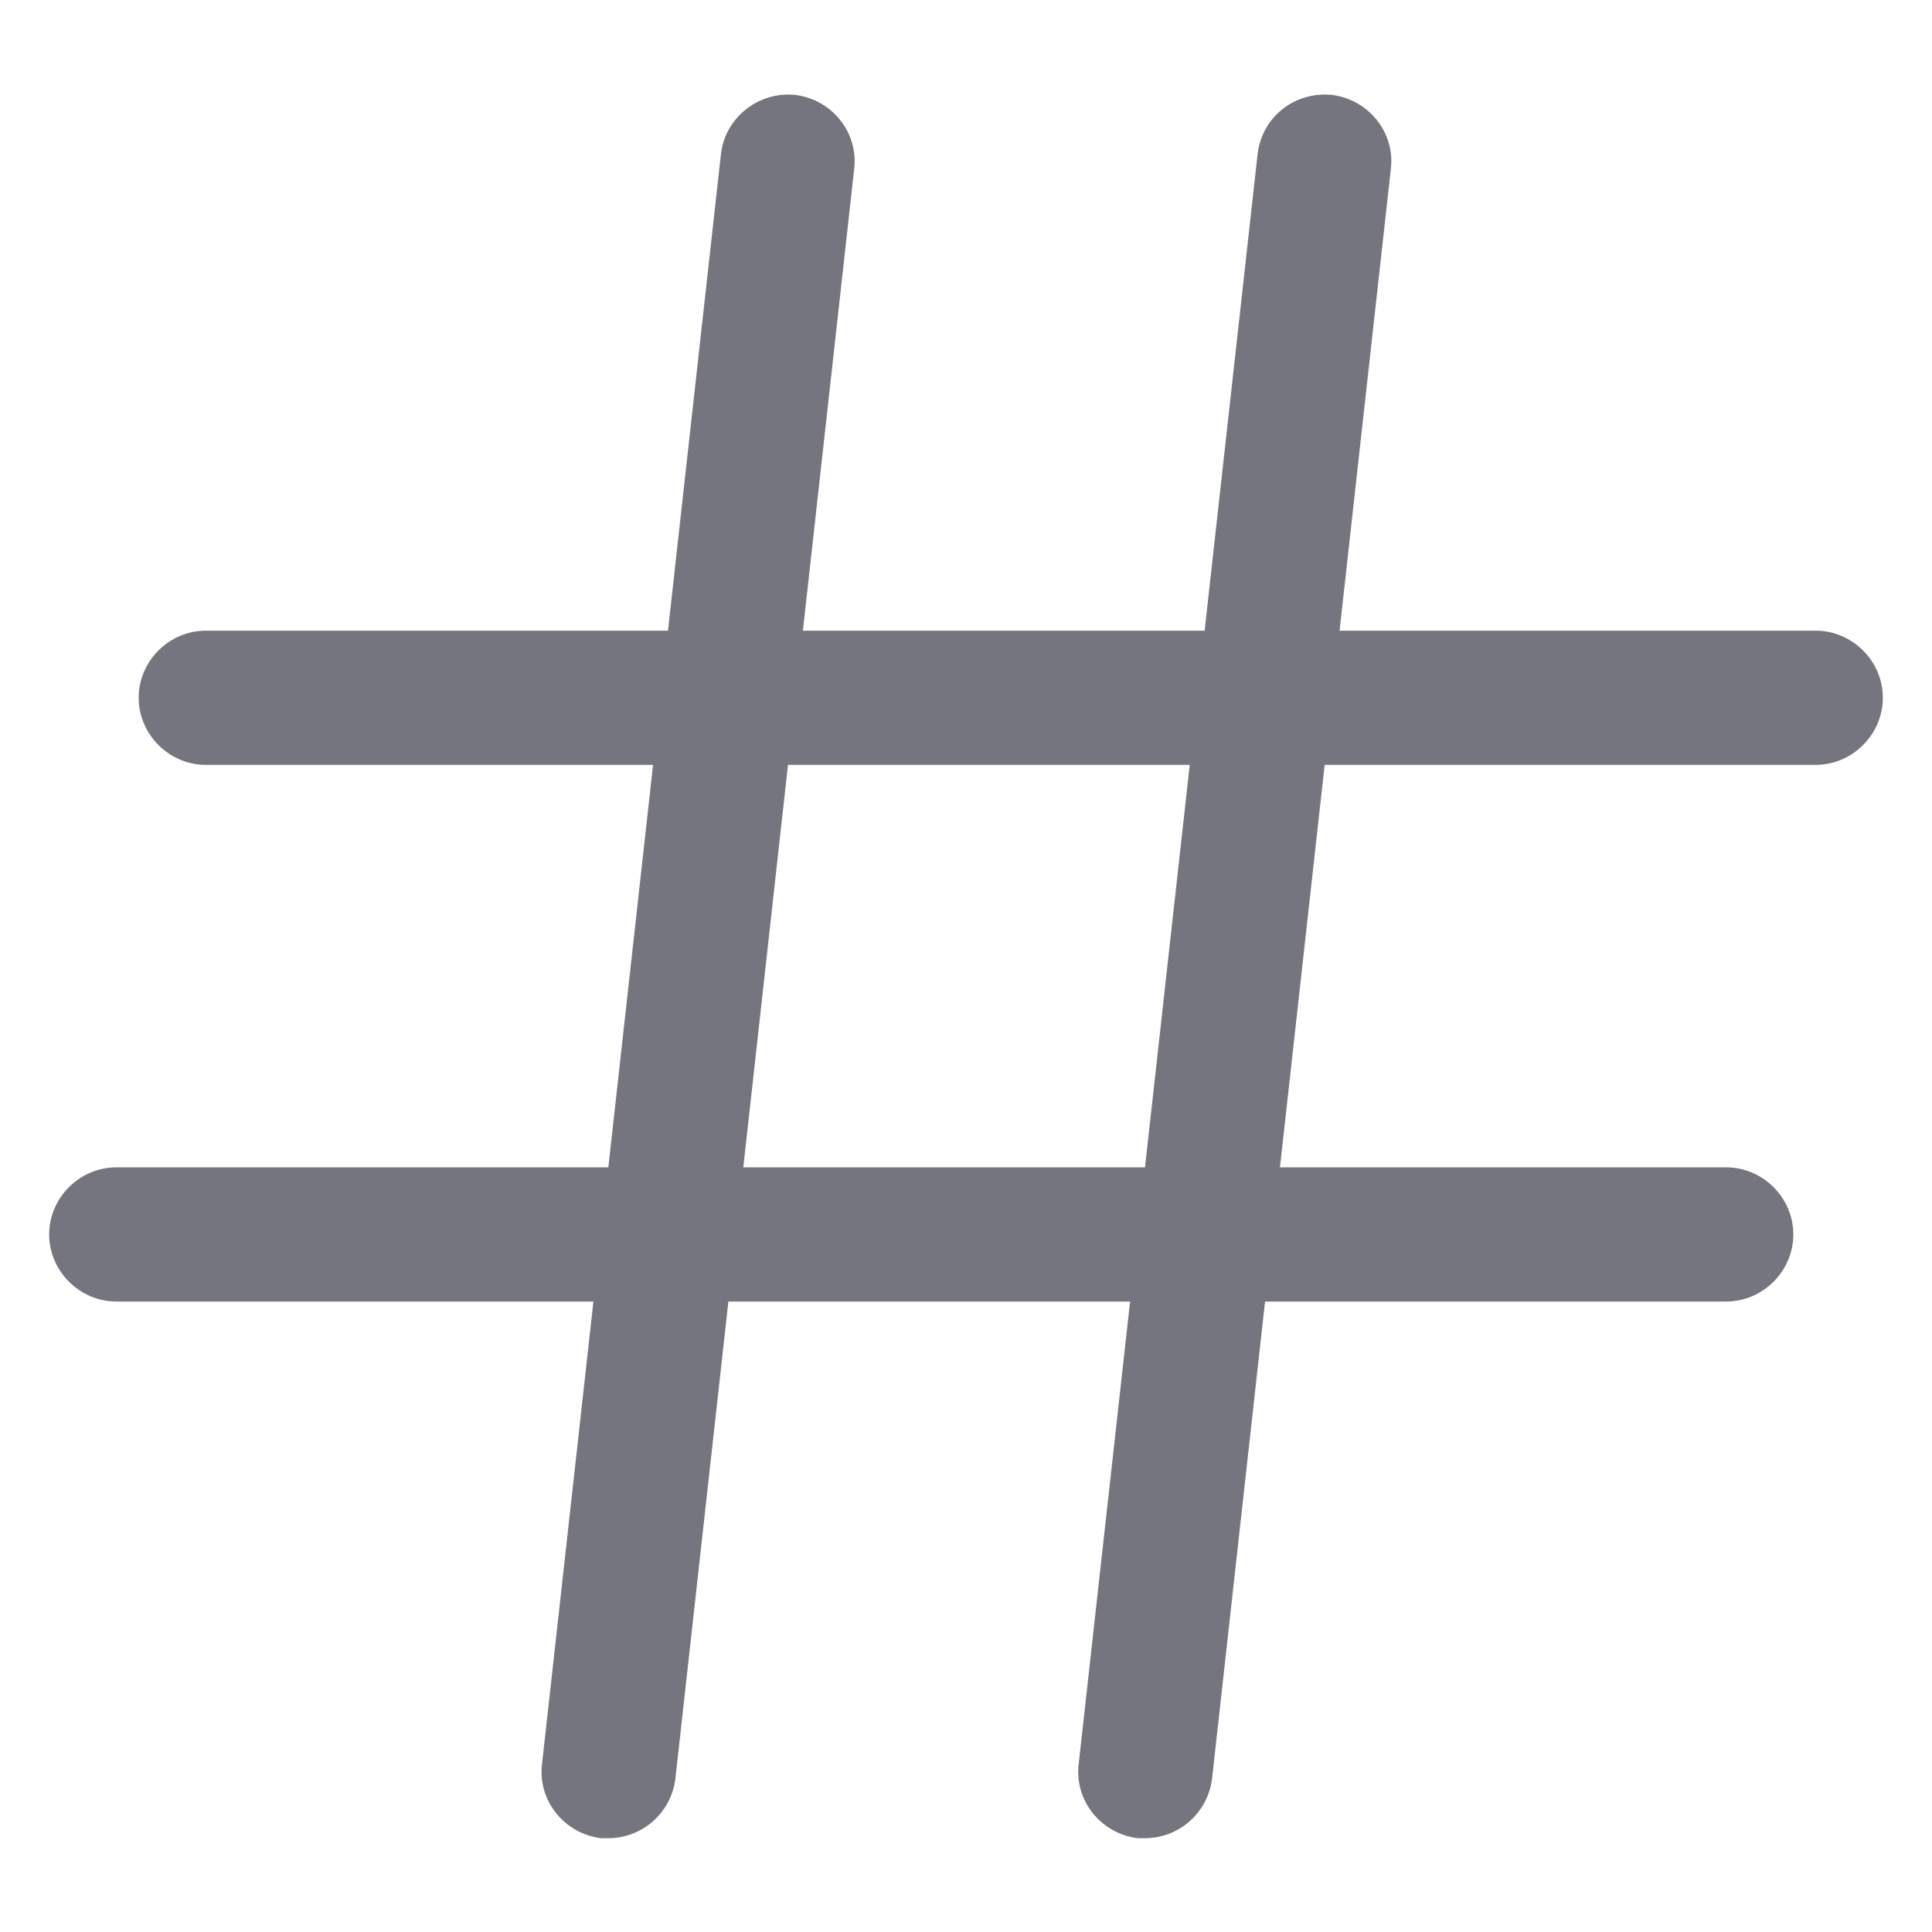
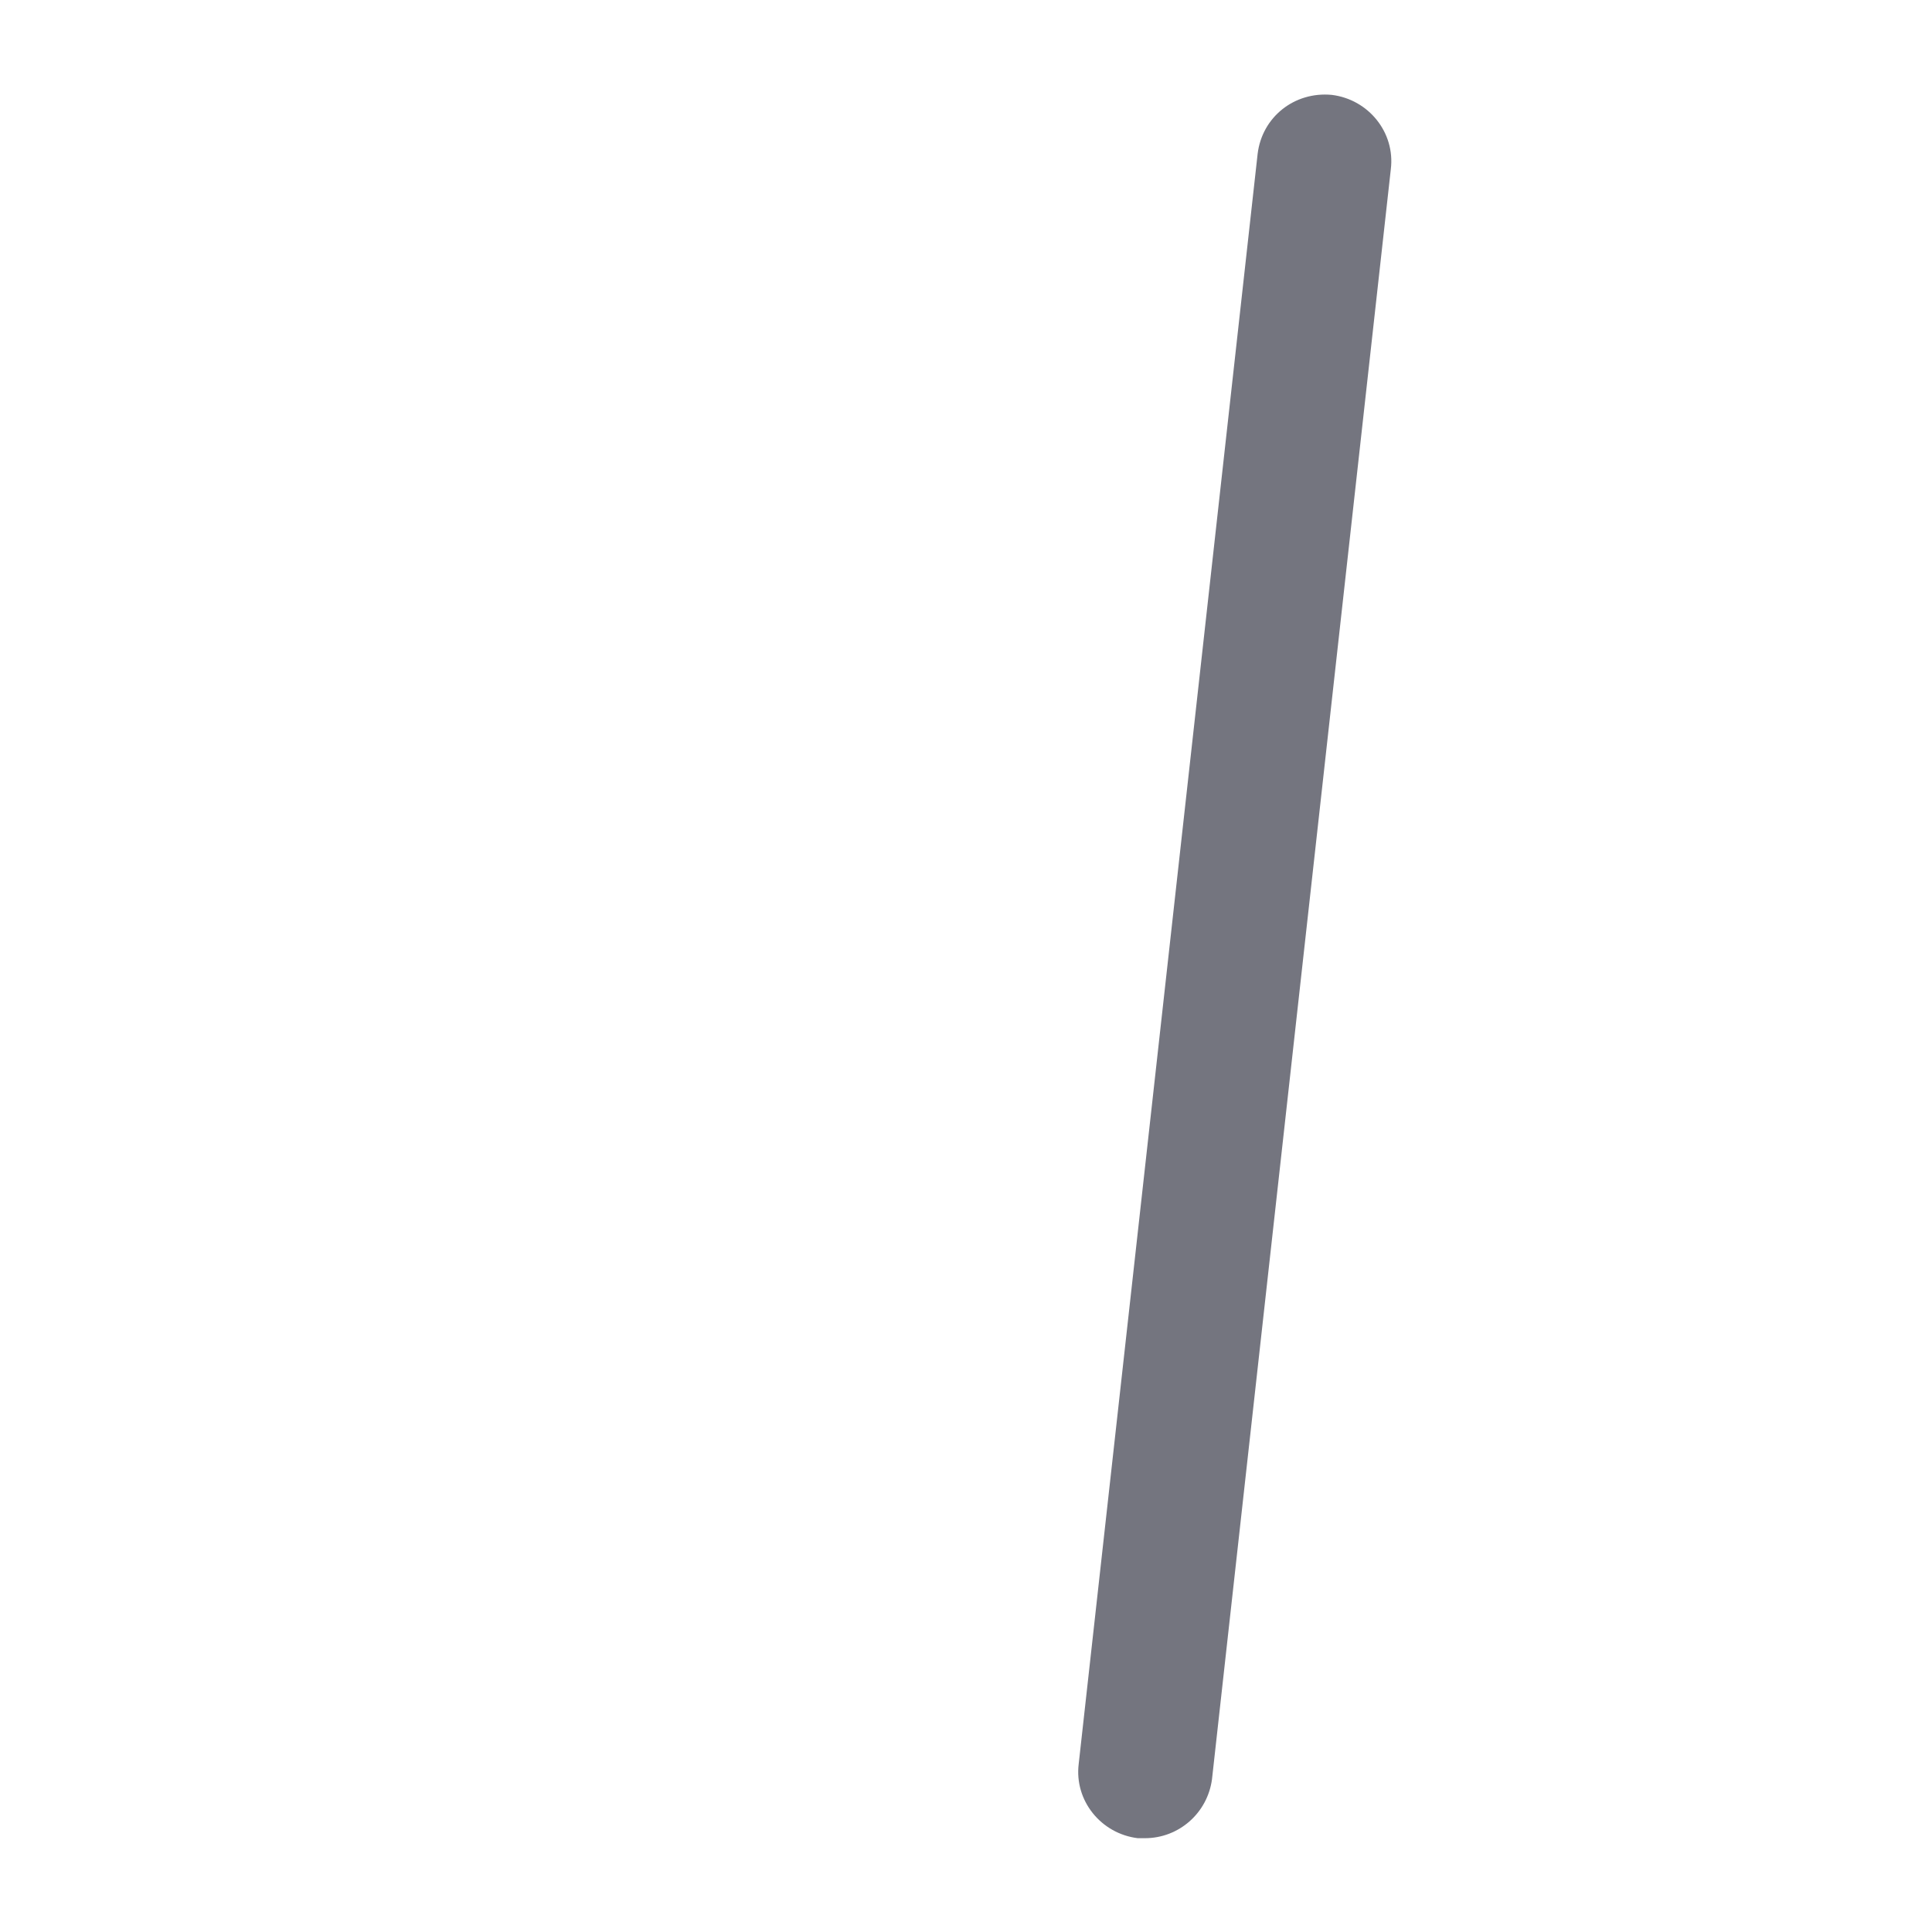
<svg xmlns="http://www.w3.org/2000/svg" width="18" height="18" viewBox="0 0 18 18" fill="none">
-   <path d="M5.667 17.126C5.642 17.126 5.617 17.126 5.6 17.126C5.258 17.084 5.008 16.776 5.05 16.434L6.717 1.434C6.758 1.092 7.067 0.851 7.408 0.884C7.75 0.926 8 1.234 7.958 1.576L6.292 16.576C6.25 16.892 5.983 17.126 5.667 17.126Z" fill="#74757F" />
  <path d="M10.667 17.126C10.642 17.126 10.617 17.126 10.6 17.126C10.258 17.084 10.008 16.776 10.05 16.434L11.717 1.434C11.758 1.092 12.058 0.851 12.408 0.884C12.75 0.926 13 1.234 12.958 1.576L11.292 16.576C11.25 16.892 10.983 17.126 10.667 17.126Z" fill="#74757F" />
-   <path d="M16.917 7.126H1.917C1.575 7.126 1.292 6.842 1.292 6.501C1.292 6.159 1.575 5.876 1.917 5.876H16.917C17.258 5.876 17.542 6.159 17.542 6.501C17.542 6.842 17.258 7.126 16.917 7.126Z" fill="#74757F" />
-   <path d="M16.083 12.126H1.083C0.742 12.126 0.458 11.842 0.458 11.501C0.458 11.159 0.742 10.876 1.083 10.876H16.083C16.425 10.876 16.708 11.159 16.708 11.501C16.708 11.842 16.425 12.126 16.083 12.126Z" fill="#74757F" />
</svg>